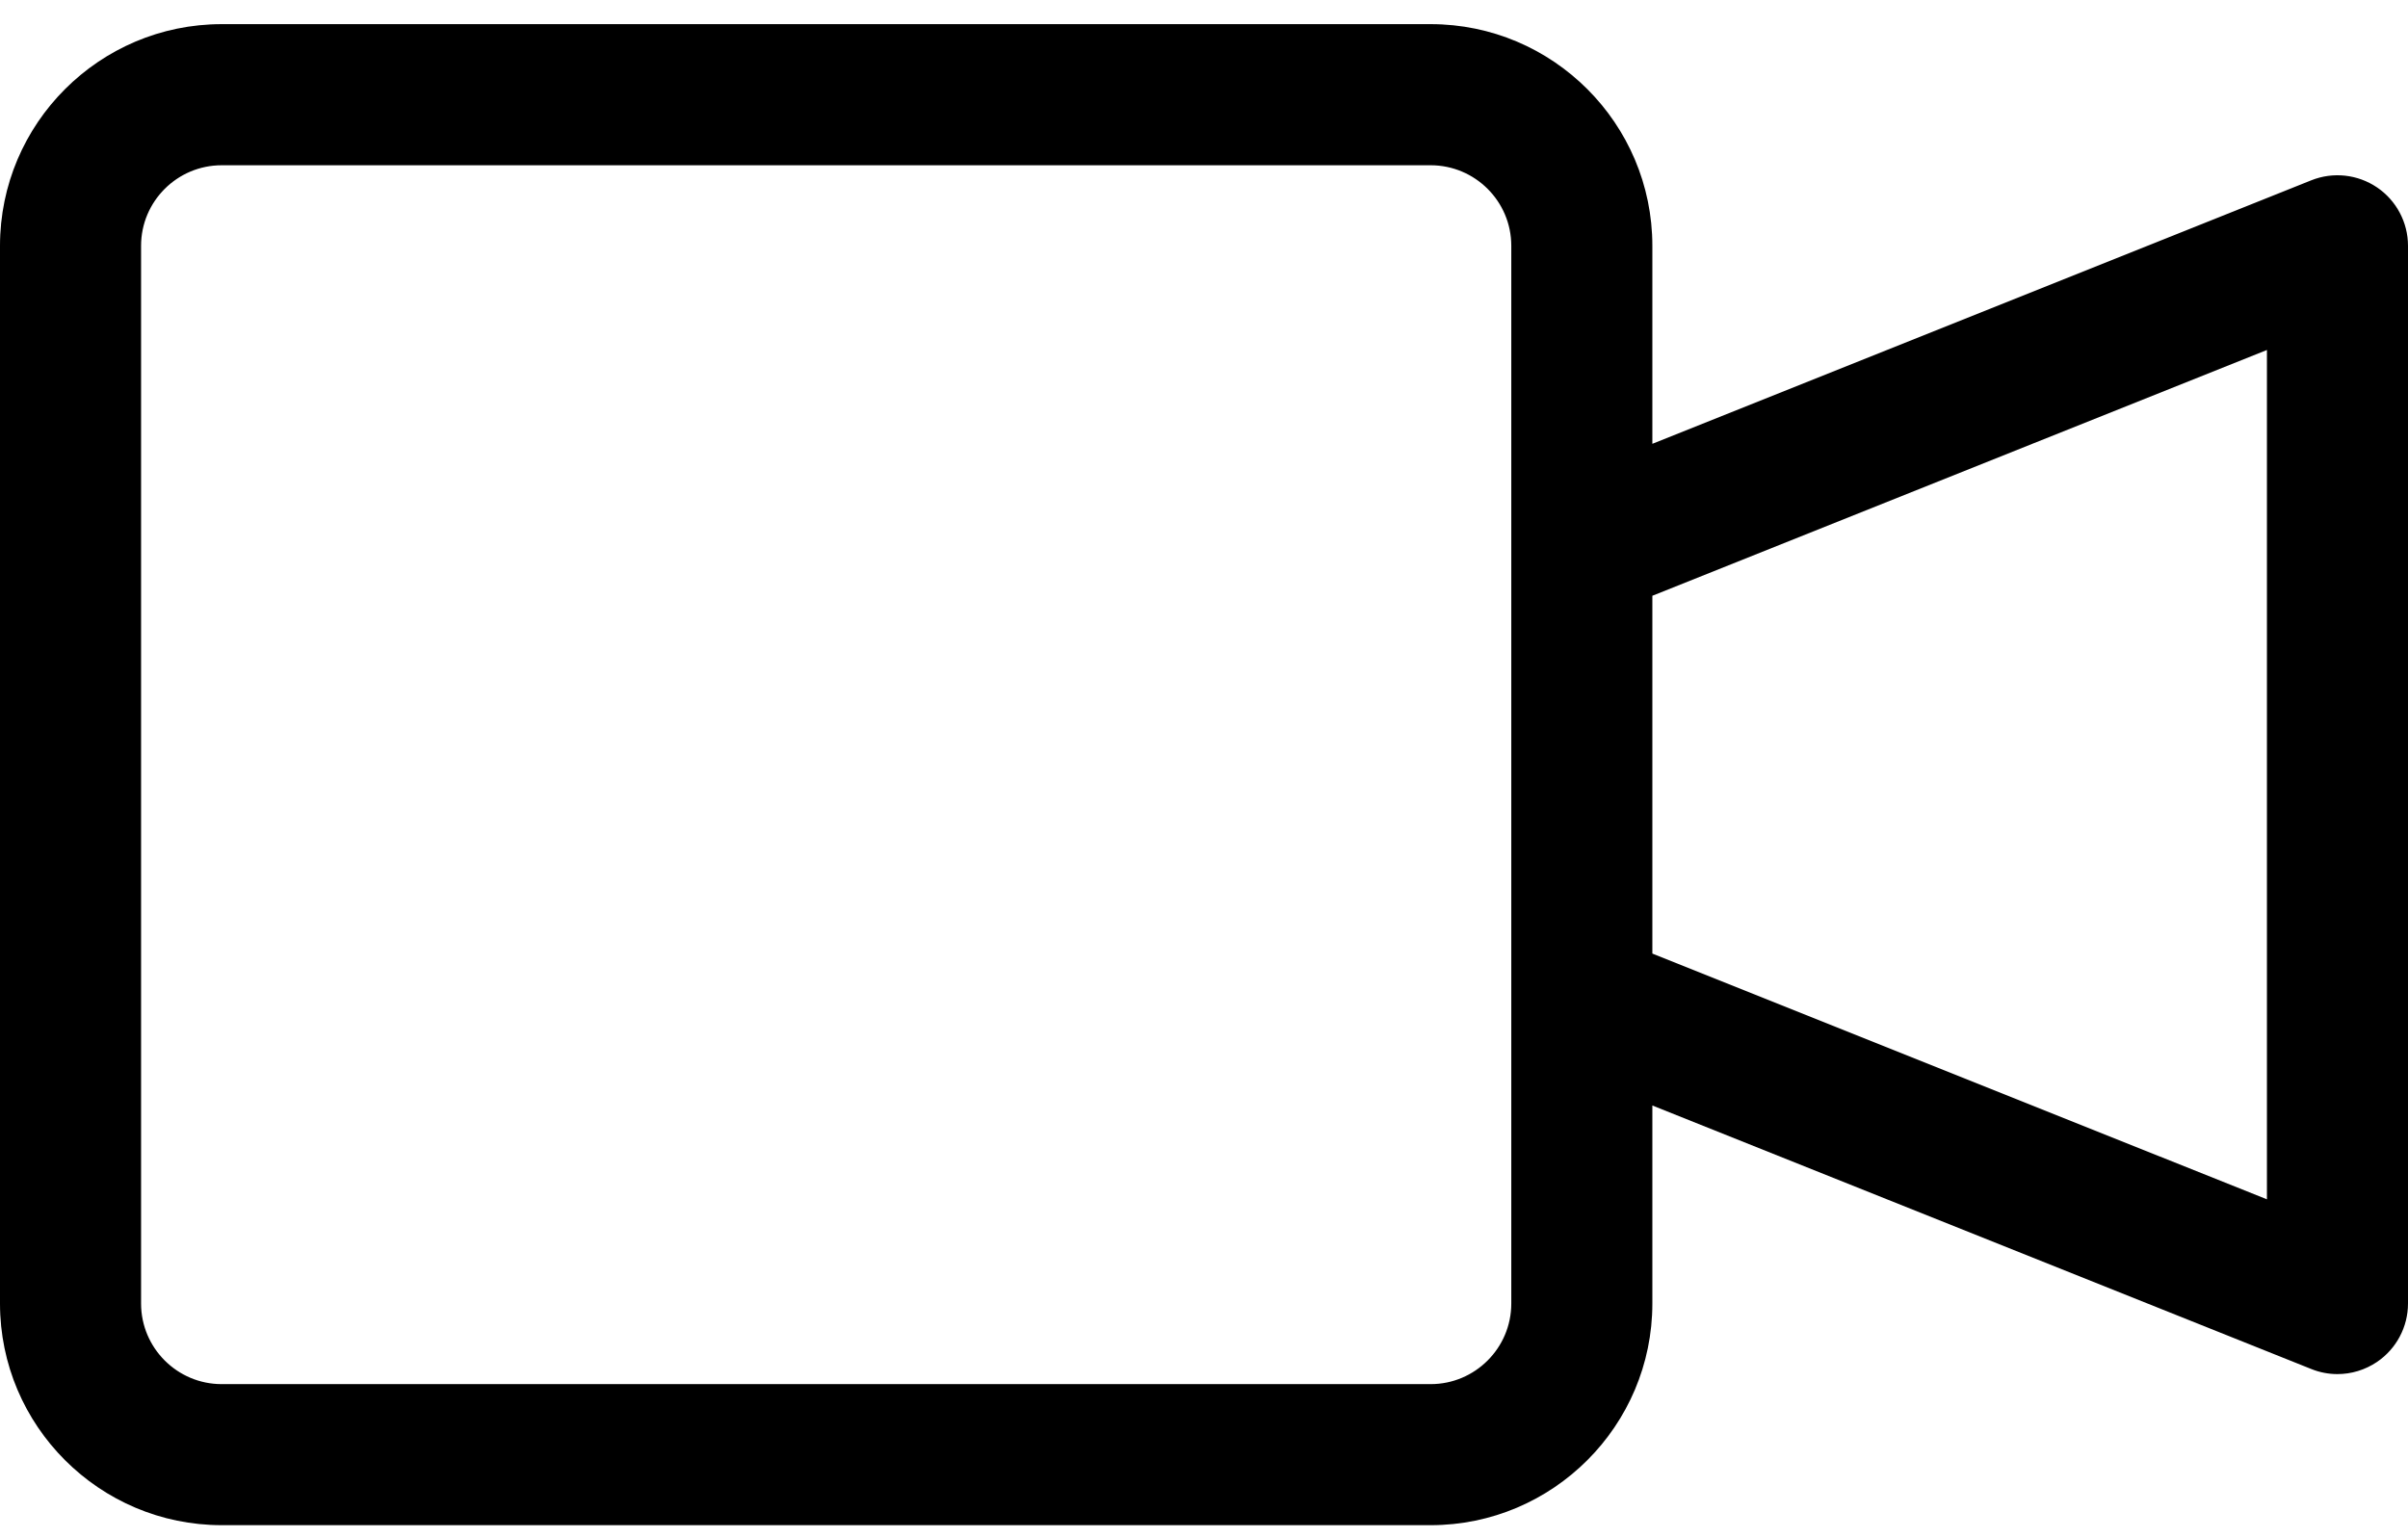
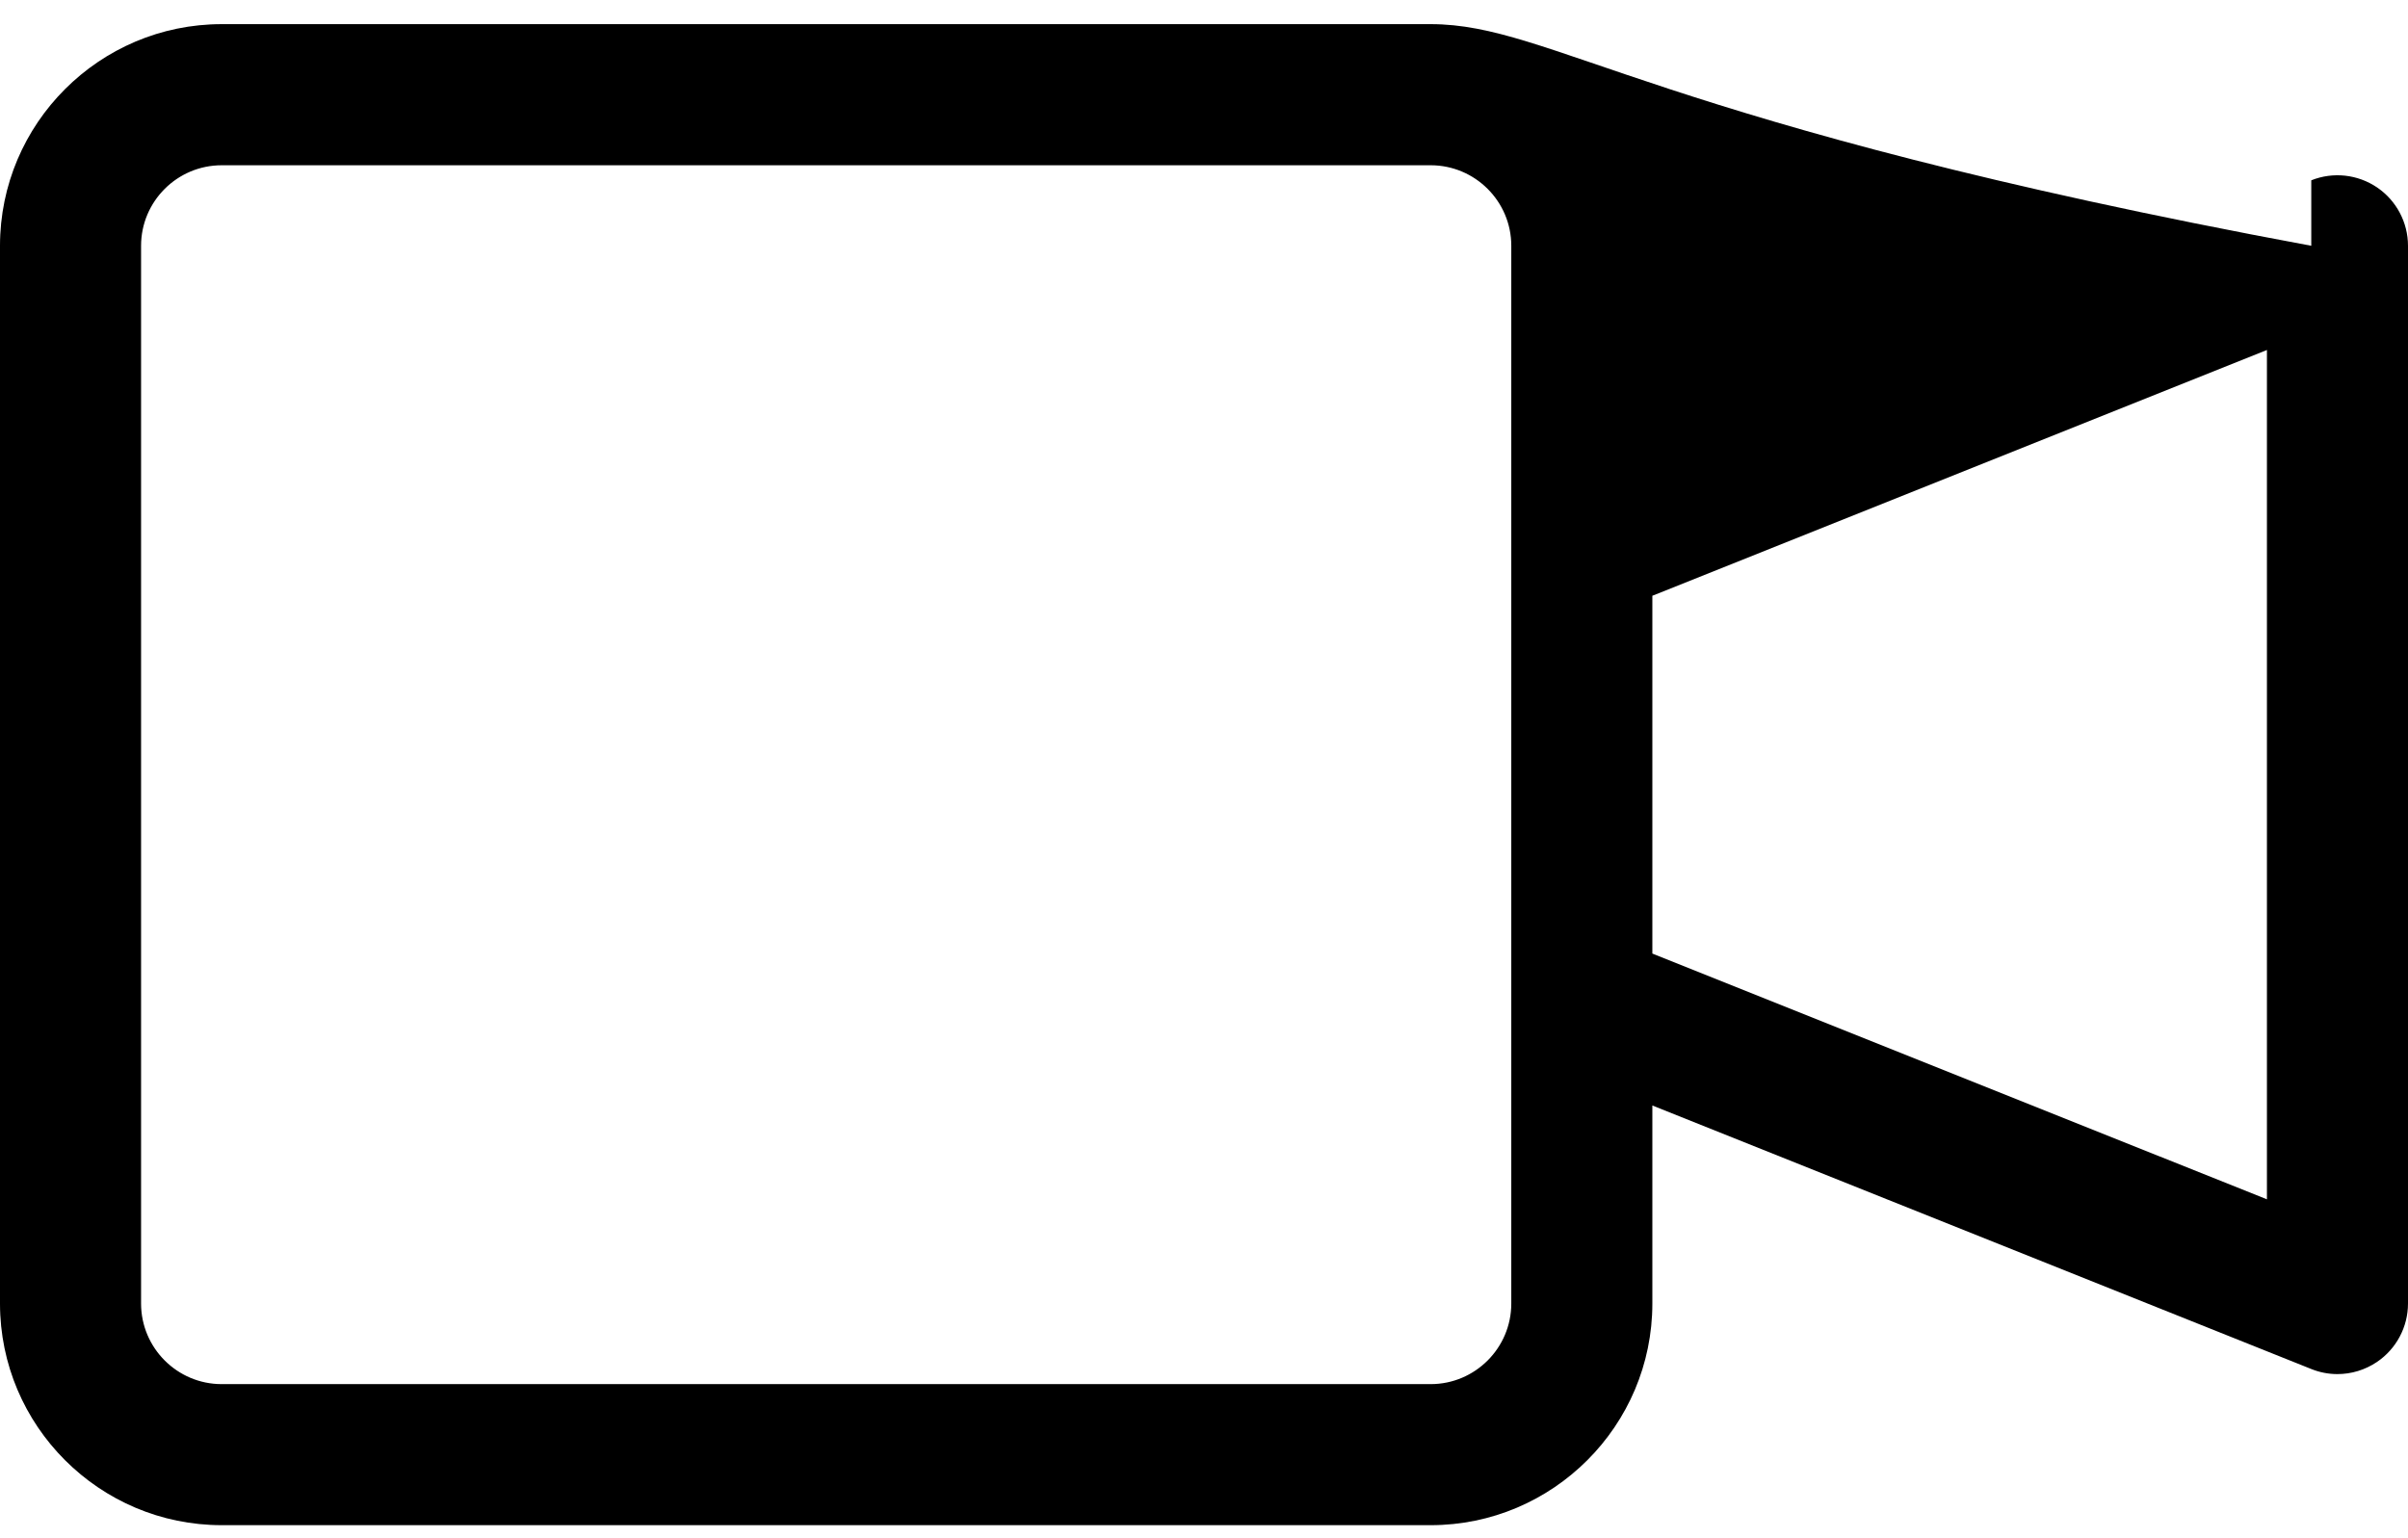
<svg xmlns="http://www.w3.org/2000/svg" width="36" height="23" viewBox="0 0 36 23" fill="none">
-   <path d="M35.537 2.802C35.247 2.606 34.879 2.566 34.554 2.696L24.703 6.636V3.675C24.703 1.848 23.216 0.361 21.389 0.361H3.314C1.487 0.361 0 1.848 0 3.675V19.491C0 21.318 1.487 22.805 3.314 22.805H21.389C23.216 22.805 24.703 21.318 24.703 19.491V16.53L34.554 20.47C34.68 20.521 34.813 20.546 34.945 20.546C35.153 20.546 35.359 20.484 35.537 20.364C35.826 20.168 36 19.841 36 19.491V3.675C36 3.325 35.826 2.998 35.537 2.802ZM22.594 19.491C22.594 20.155 22.053 20.696 21.389 20.696H3.314C2.65 20.696 2.109 20.155 2.109 19.491V3.675C2.109 3.011 2.65 2.471 3.314 2.471H21.389C22.053 2.471 22.594 3.011 22.594 3.675V19.491ZM33.891 17.933L24.703 14.258V8.908L33.891 5.233V17.933Z" fill="black" />
+   <path d="M35.537 2.802C35.247 2.606 34.879 2.566 34.554 2.696V3.675C24.703 1.848 23.216 0.361 21.389 0.361H3.314C1.487 0.361 0 1.848 0 3.675V19.491C0 21.318 1.487 22.805 3.314 22.805H21.389C23.216 22.805 24.703 21.318 24.703 19.491V16.53L34.554 20.47C34.68 20.521 34.813 20.546 34.945 20.546C35.153 20.546 35.359 20.484 35.537 20.364C35.826 20.168 36 19.841 36 19.491V3.675C36 3.325 35.826 2.998 35.537 2.802ZM22.594 19.491C22.594 20.155 22.053 20.696 21.389 20.696H3.314C2.65 20.696 2.109 20.155 2.109 19.491V3.675C2.109 3.011 2.65 2.471 3.314 2.471H21.389C22.053 2.471 22.594 3.011 22.594 3.675V19.491ZM33.891 17.933L24.703 14.258V8.908L33.891 5.233V17.933Z" fill="black" />
</svg>